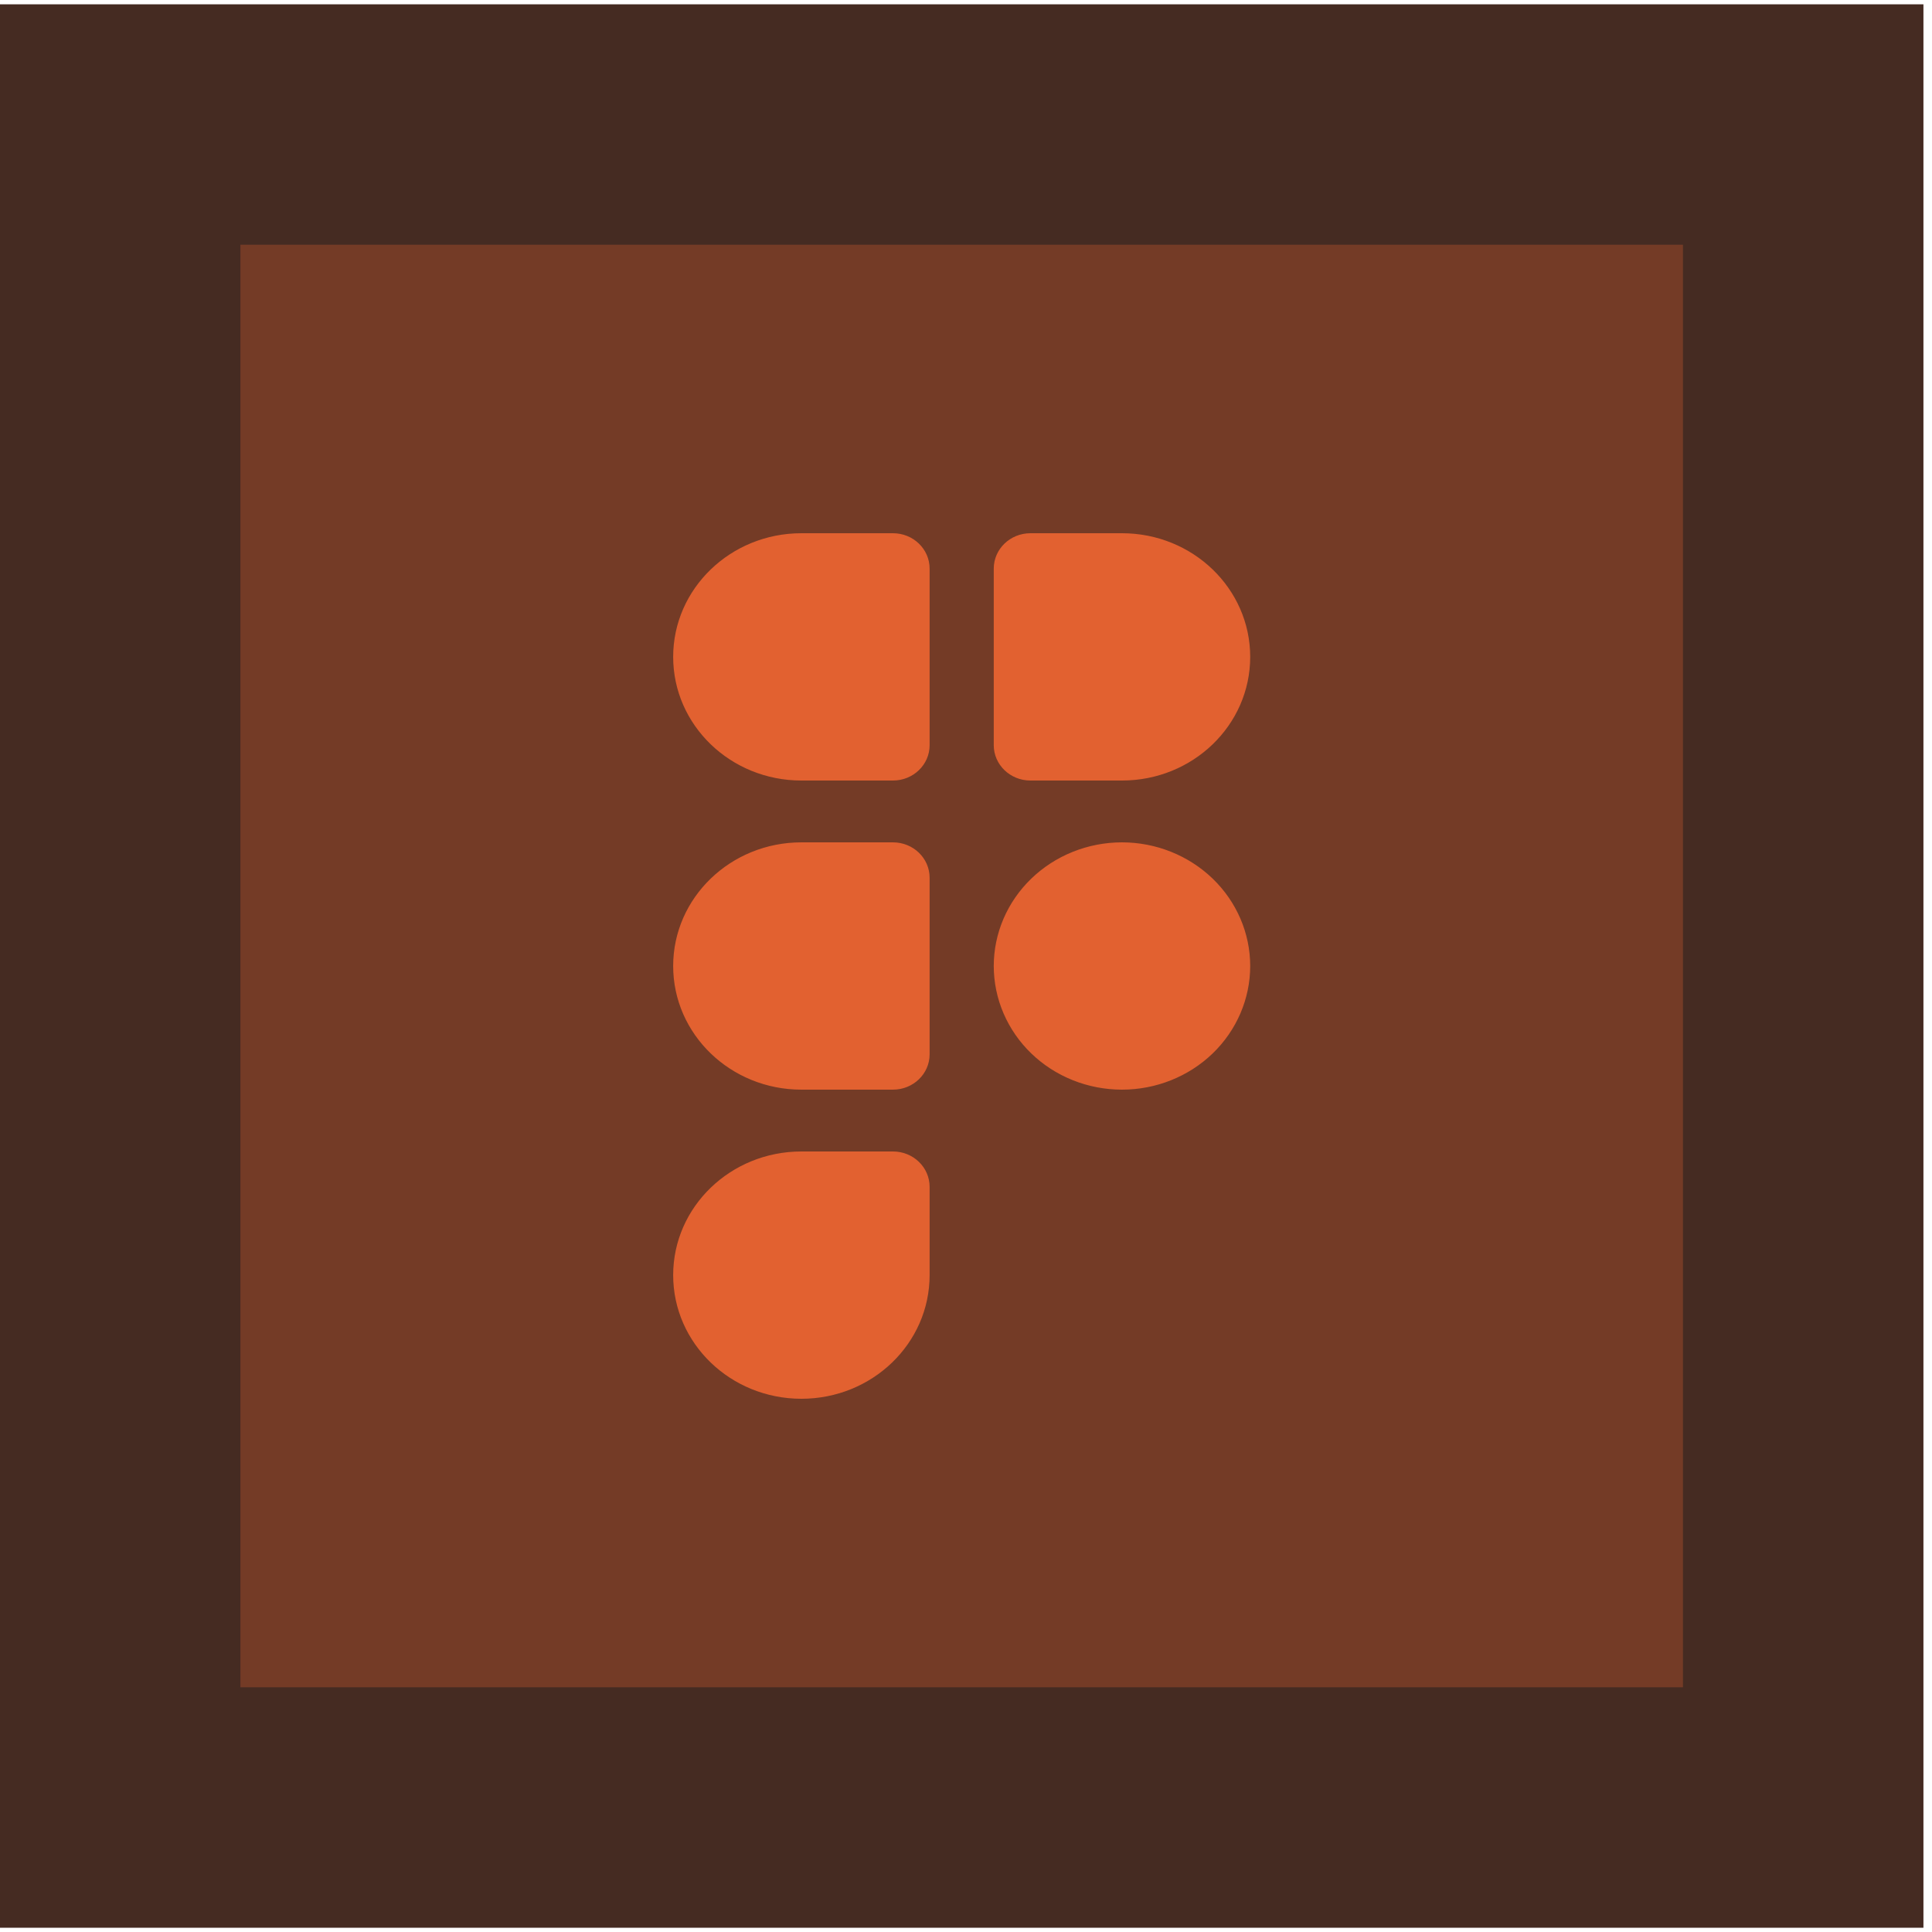
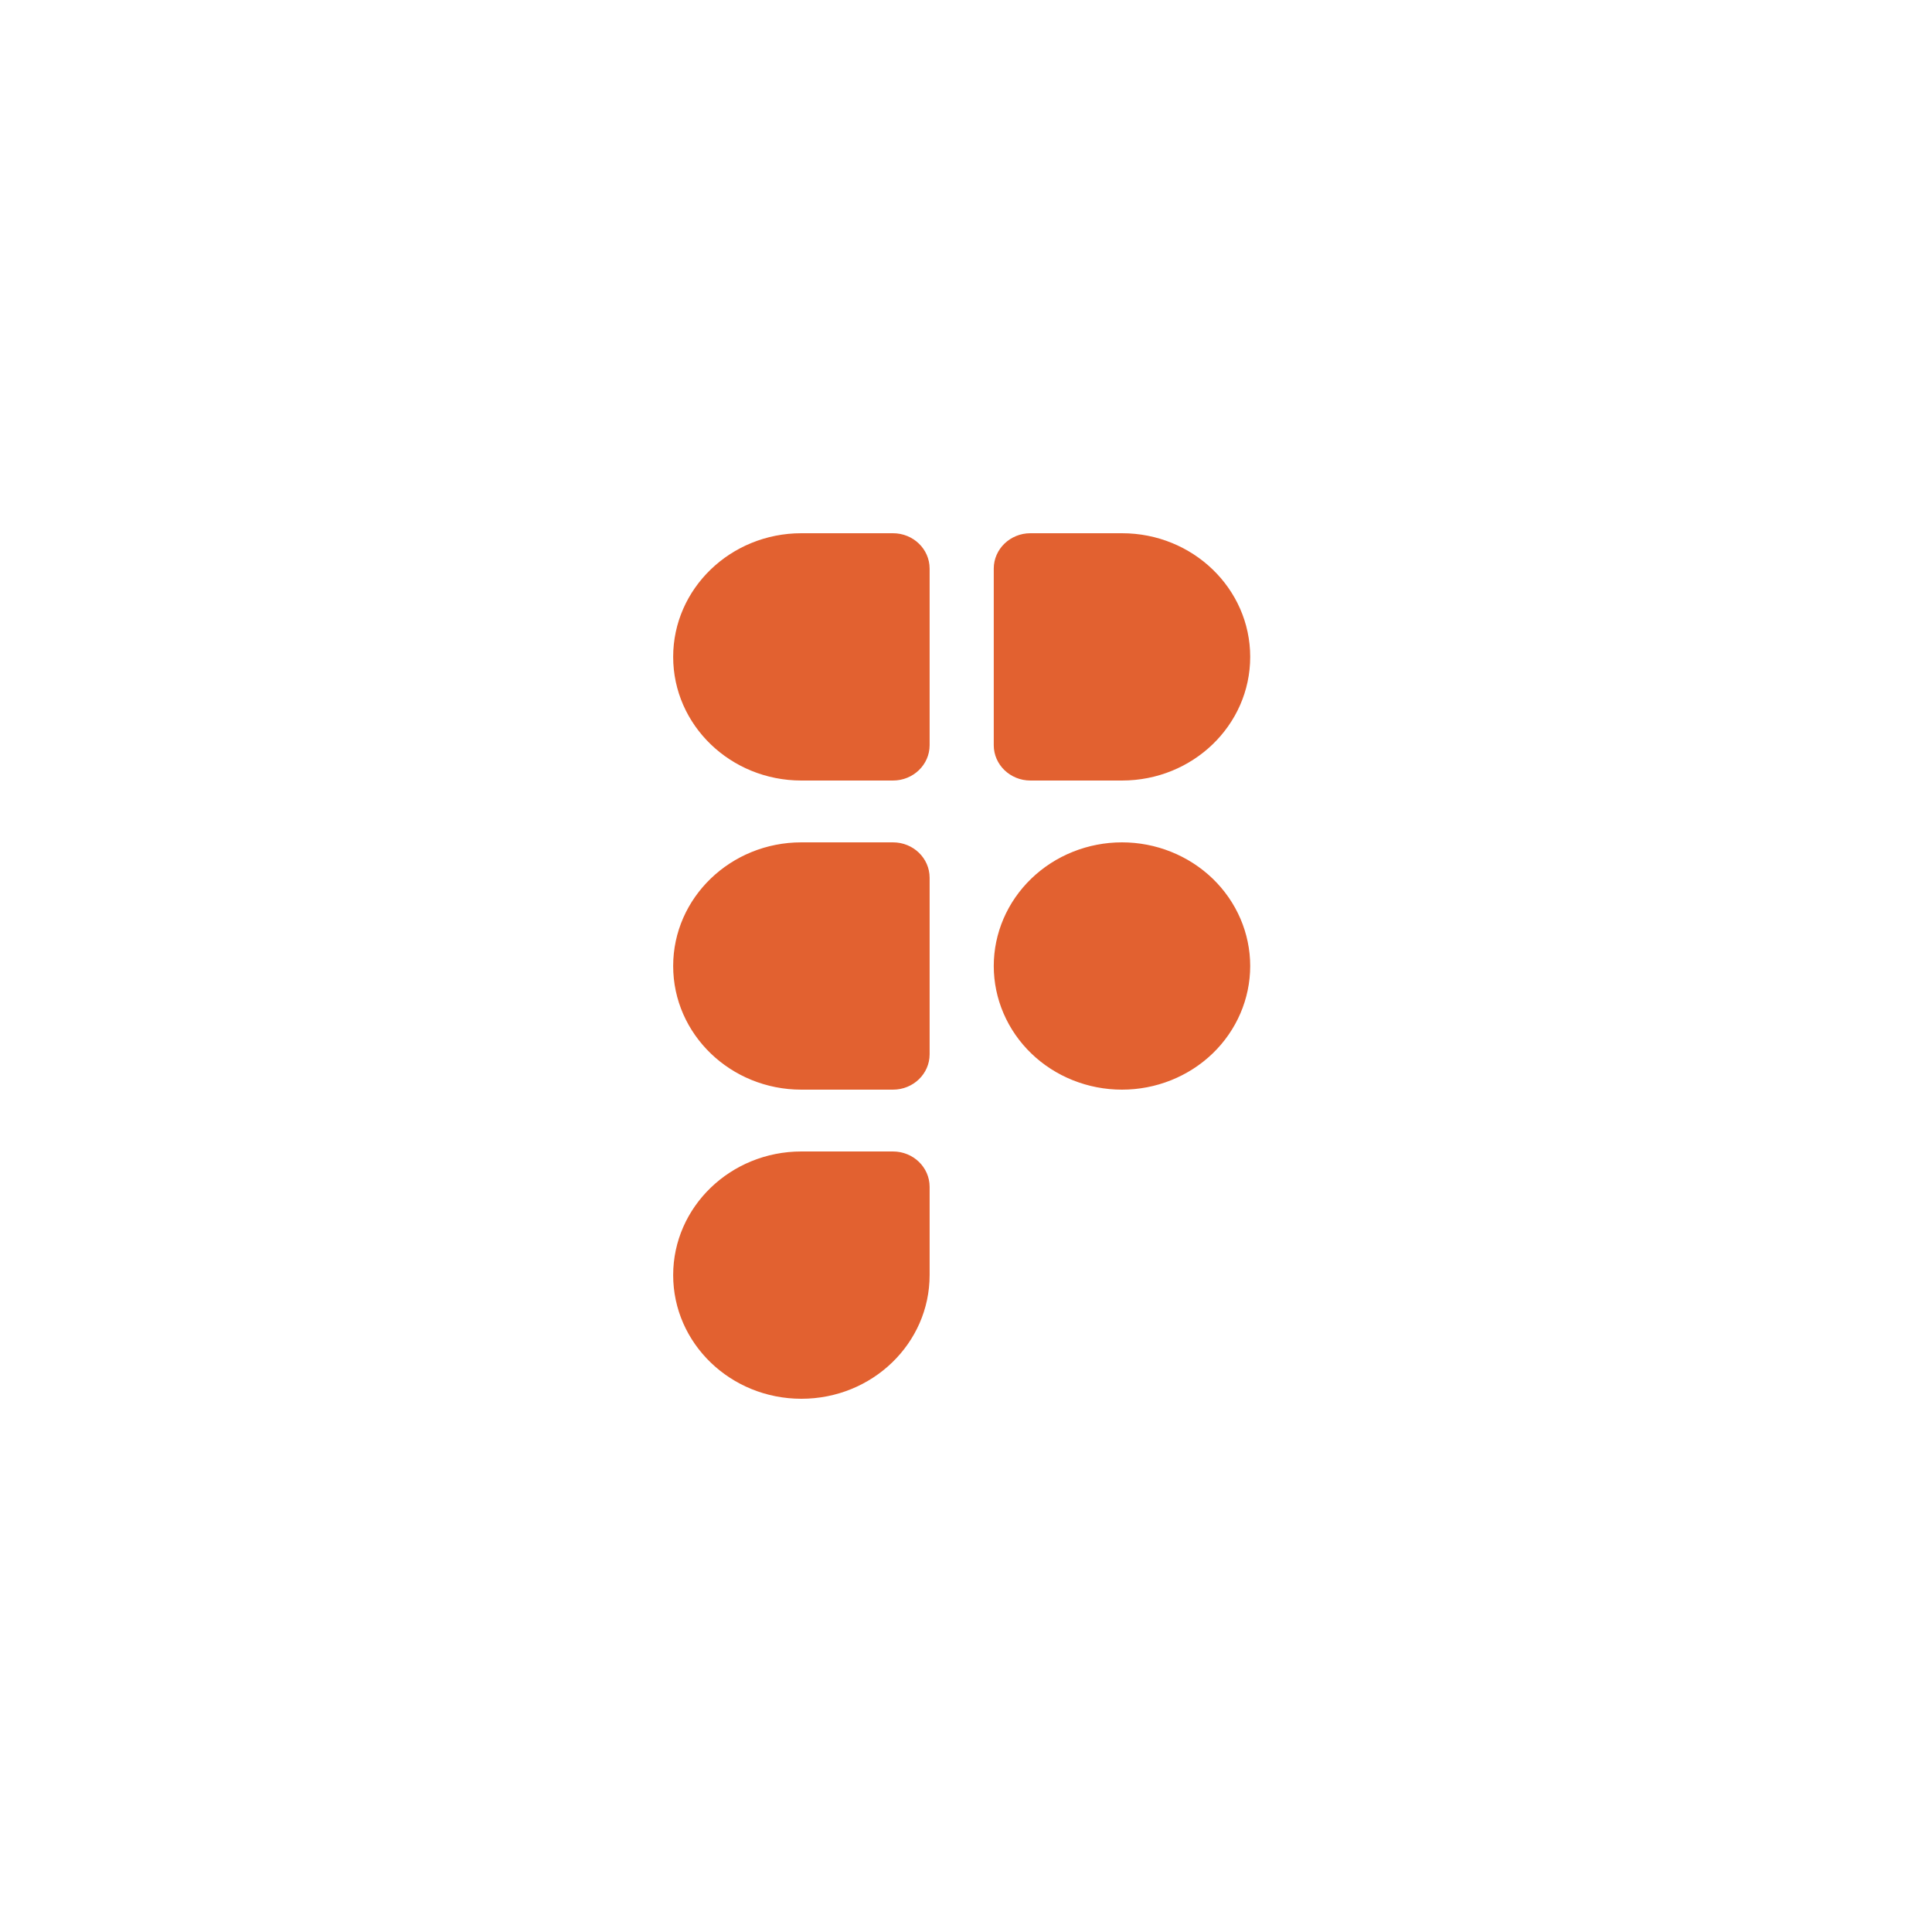
<svg xmlns="http://www.w3.org/2000/svg" width="30" height="30" viewBox="0 0 30 30" fill="none">
-   <rect y="0.067" width="29.867" height="29.867" fill="#452B22" />
-   <rect x="3.733" y="3.8" width="22.4" height="22.4" fill="#743B26" />
  <path d="M12.444 21.72C11.345 21.72 10.453 20.861 10.453 19.8C10.453 18.74 11.345 17.88 12.444 17.88H13.866C14.181 17.88 14.435 18.126 14.435 18.429V19.8C14.435 20.861 13.544 21.72 12.444 21.72ZM17.422 12.12H16C15.686 12.12 15.431 11.874 15.431 11.572V8.829C15.431 8.526 15.686 8.28 16 8.28H17.422C18.522 8.28 19.413 9.14 19.413 10.2C19.413 11.261 18.522 12.12 17.422 12.12ZM12.444 8.28H13.866C14.181 8.28 14.435 8.526 14.435 8.829V11.572C14.435 11.874 14.181 12.12 13.866 12.12H12.444C11.345 12.12 10.453 11.261 10.453 10.2C10.453 9.14 11.345 8.28 12.444 8.28ZM12.444 13.08H13.866C14.181 13.08 14.435 13.326 14.435 13.629V16.372C14.435 16.674 14.181 16.92 13.866 16.92H12.444C11.345 16.92 10.453 16.061 10.453 15C10.453 13.94 11.345 13.08 12.444 13.08ZM17.422 13.08C16.894 13.08 16.387 13.283 16.014 13.643C15.641 14.003 15.431 14.491 15.431 15C15.431 15.509 15.641 15.998 16.014 16.358C16.387 16.718 16.894 16.92 17.422 16.92C17.95 16.92 18.456 16.718 18.83 16.358C19.203 15.998 19.413 15.509 19.413 15C19.413 14.491 19.203 14.003 18.83 13.643C18.456 13.283 17.95 13.08 17.422 13.08Z" fill="#E26130" />
</svg>